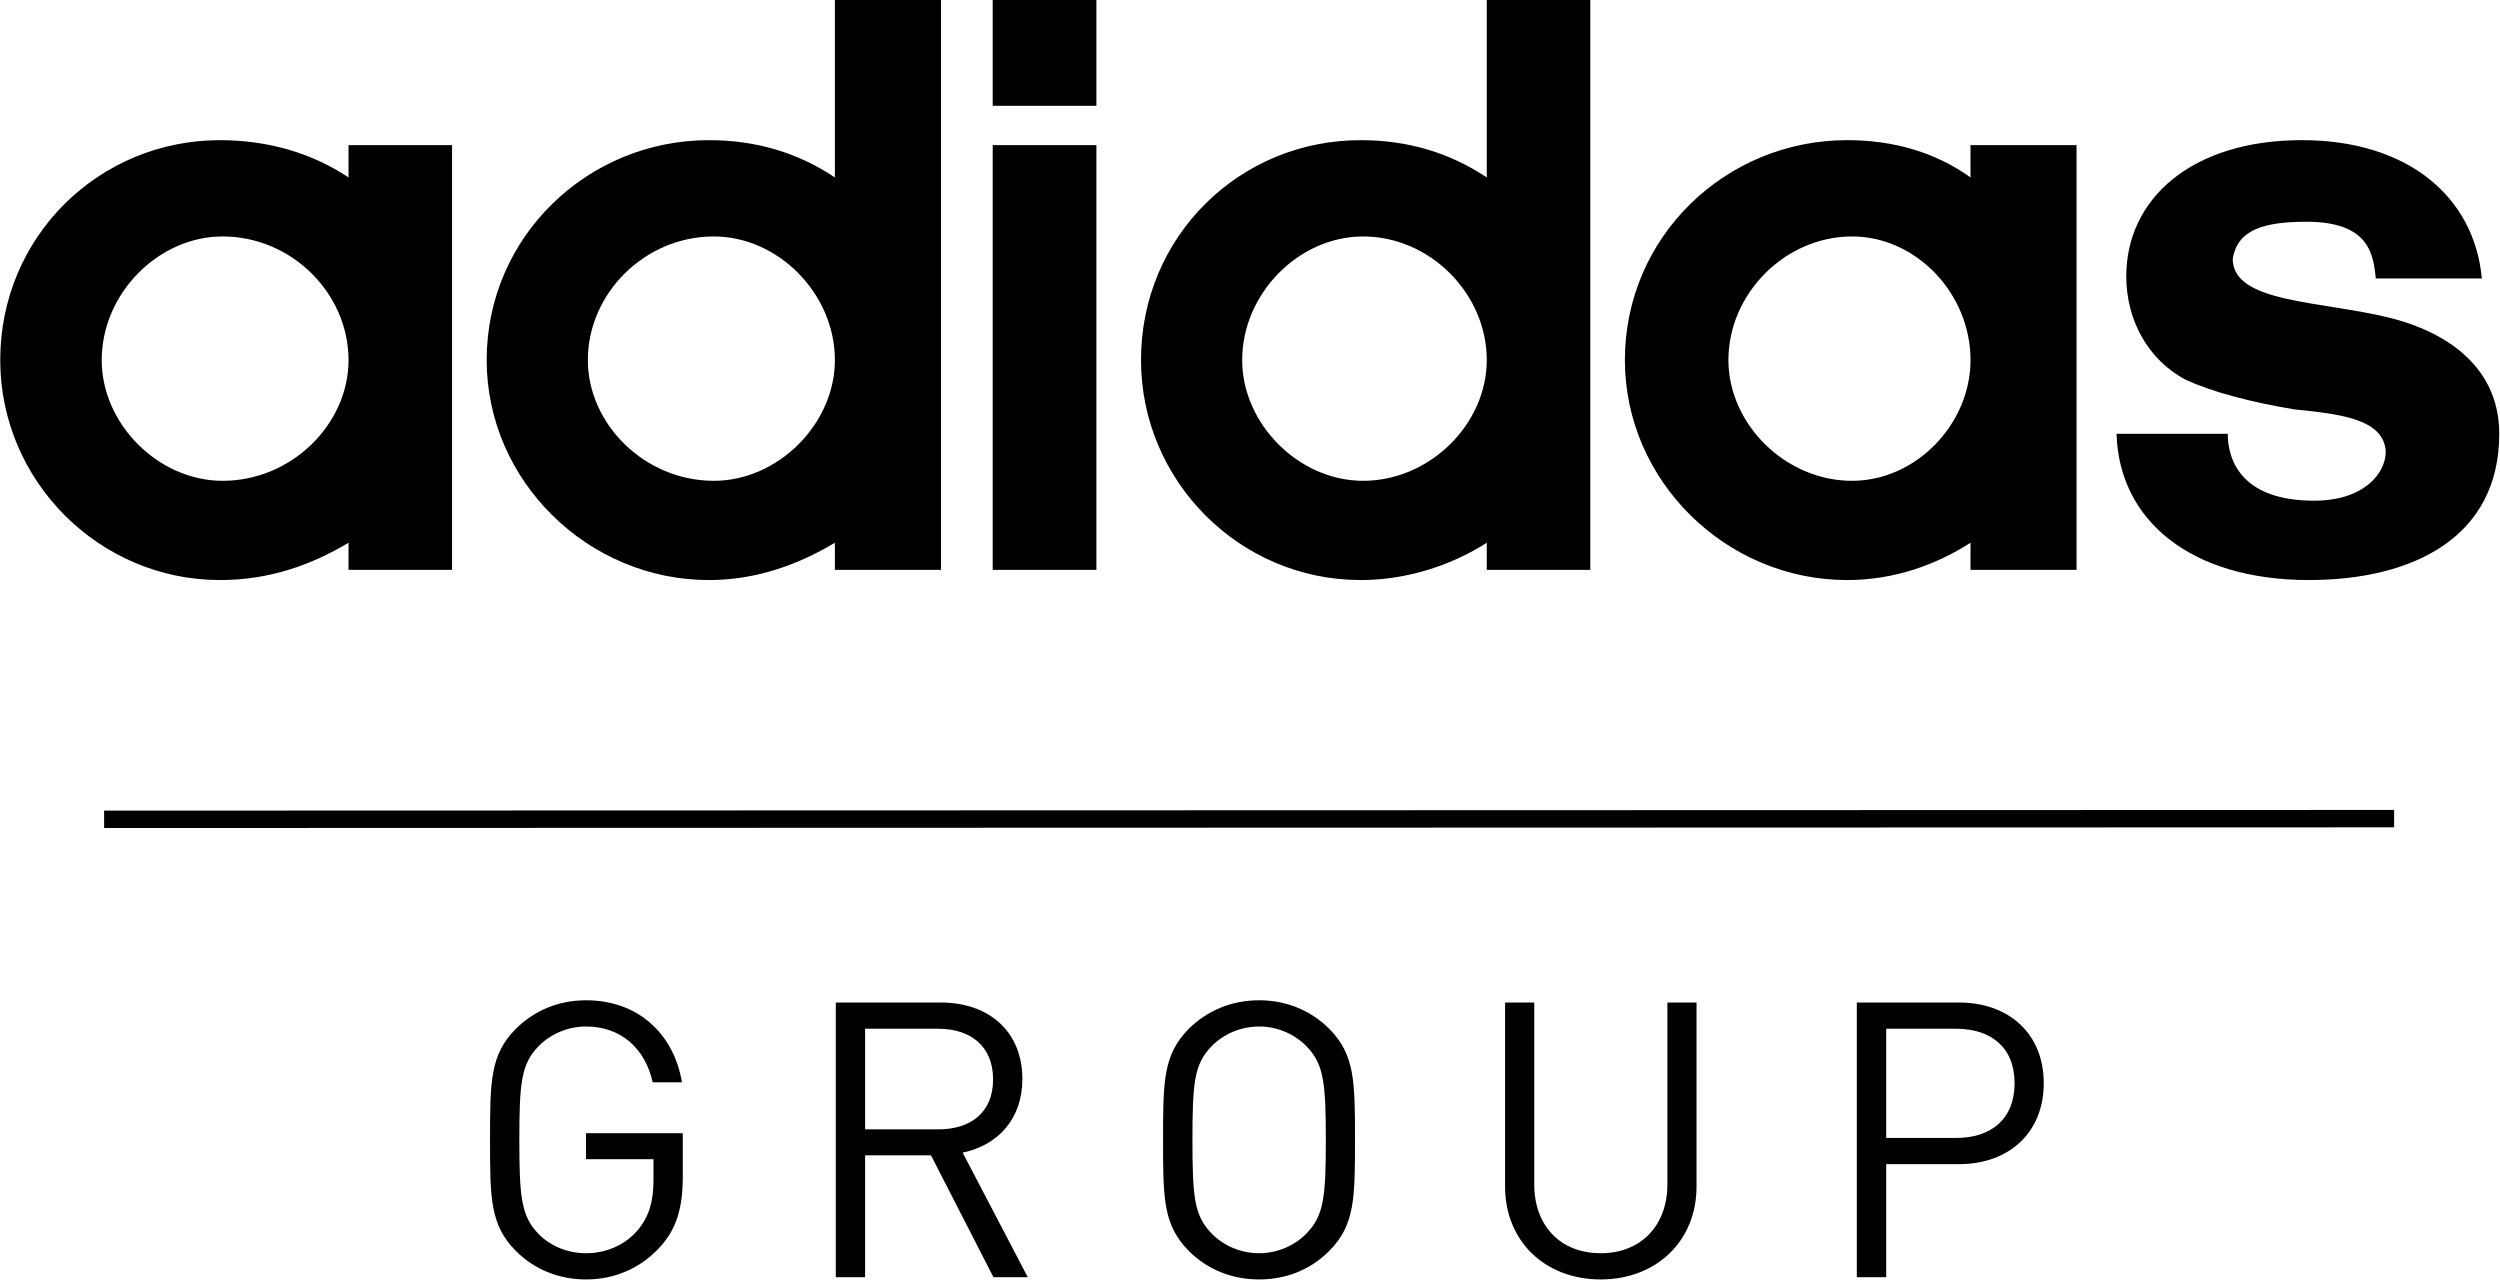
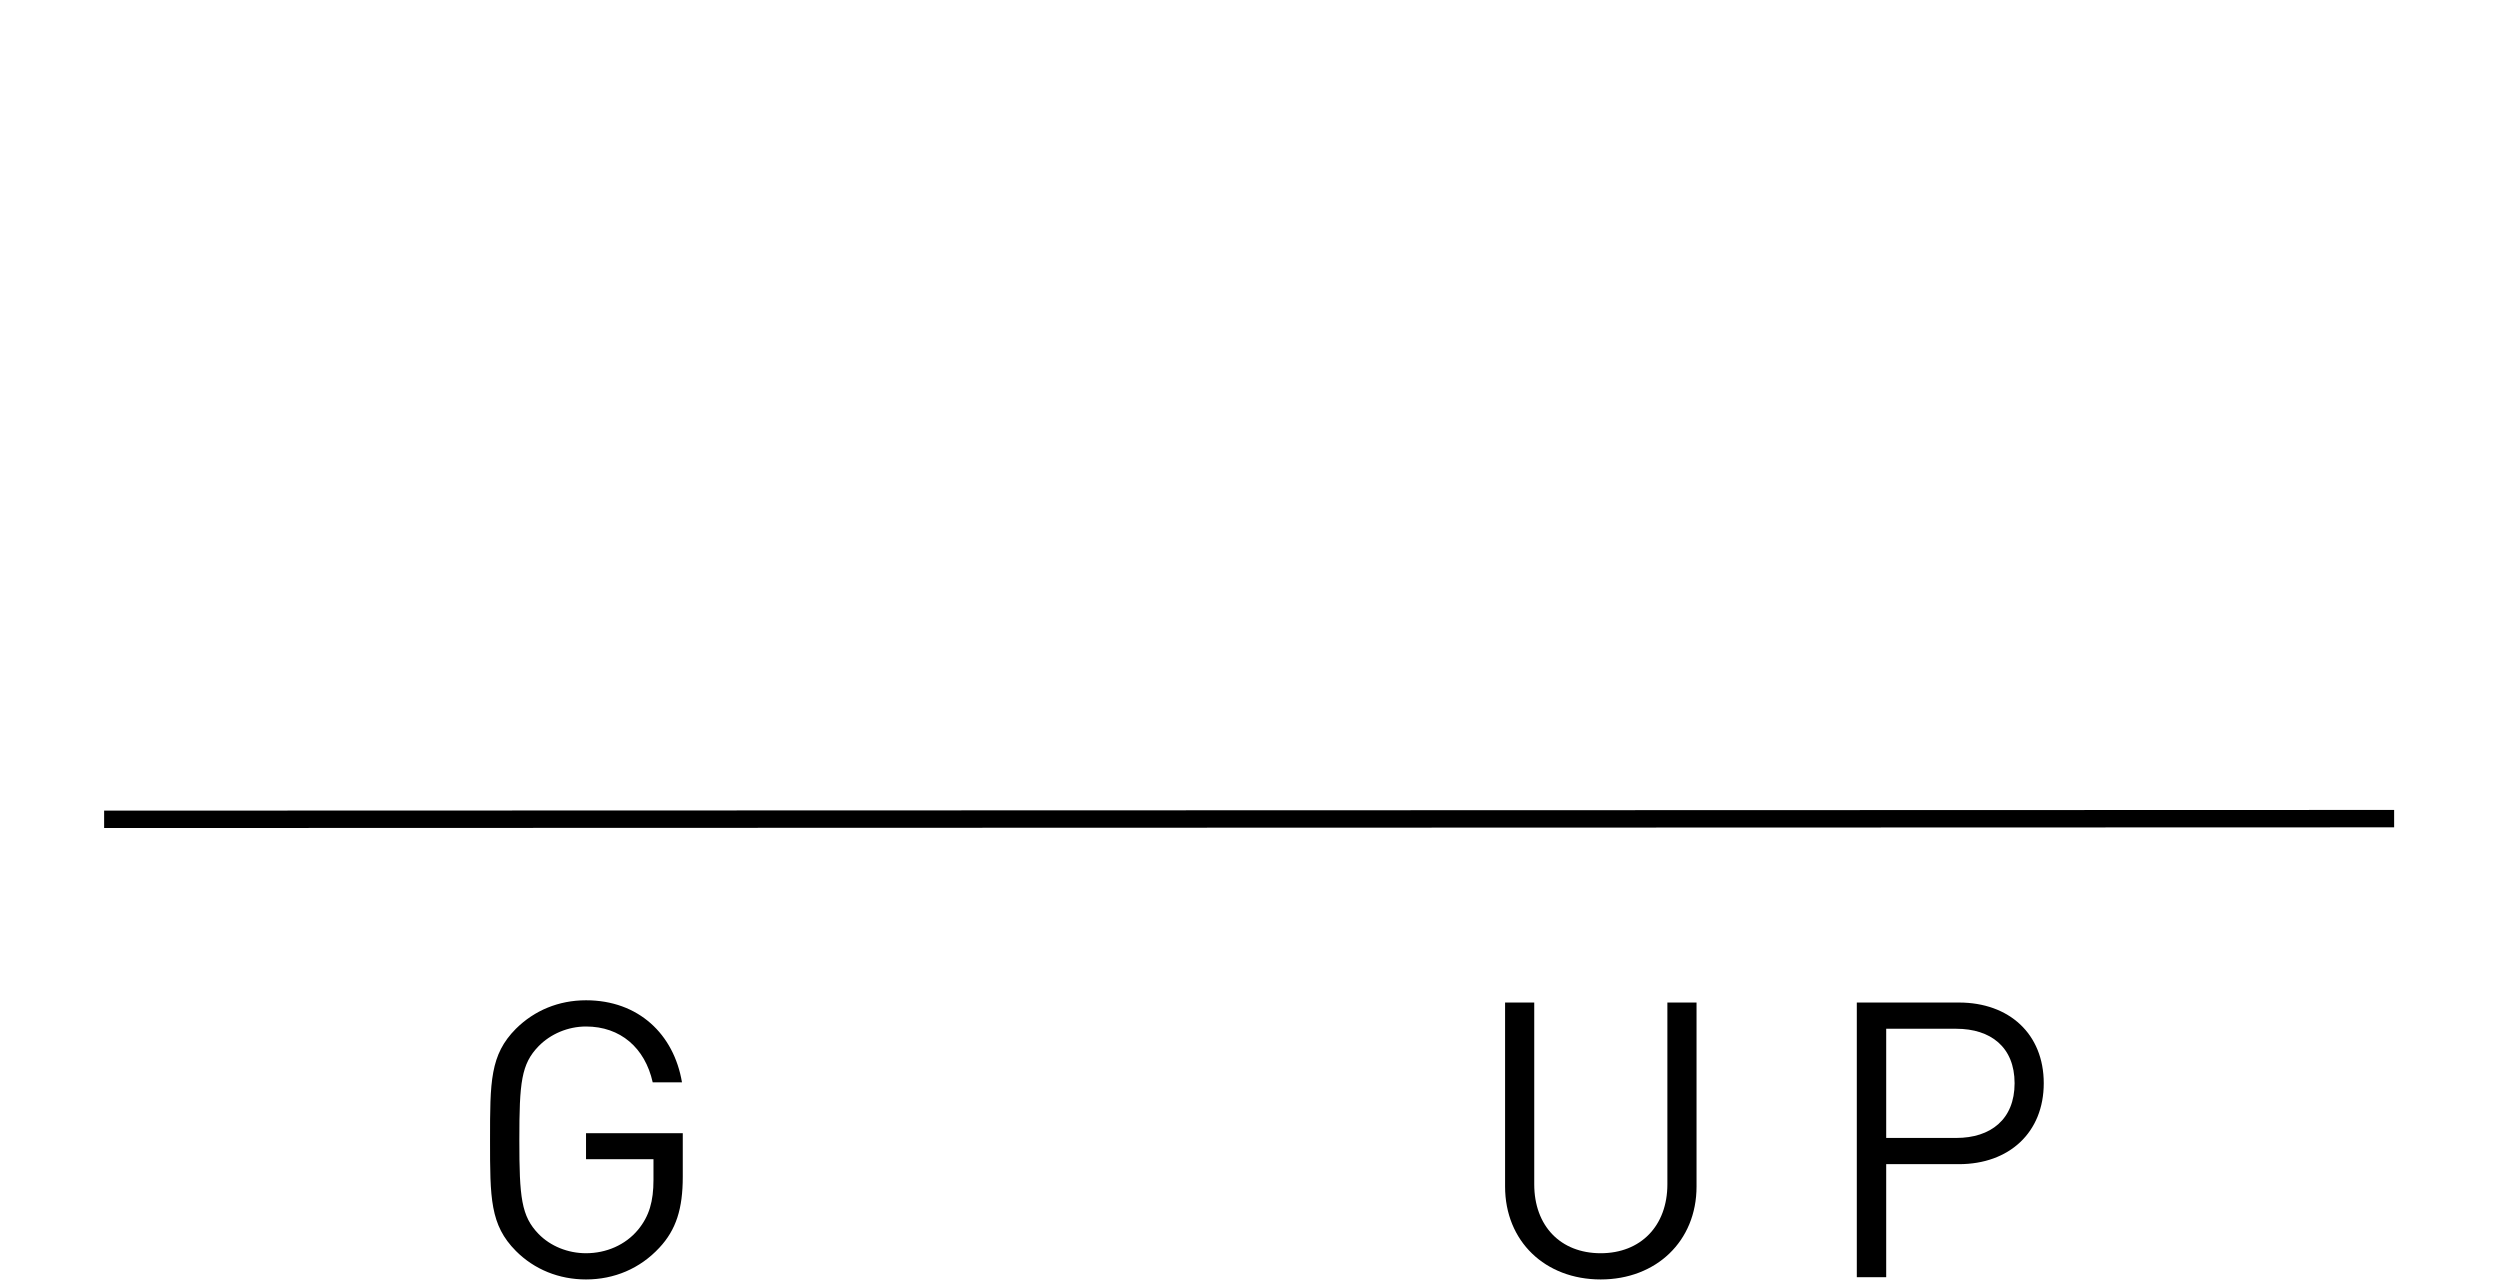
<svg xmlns="http://www.w3.org/2000/svg" xmlns:ns1="http://sodipodi.sourceforge.net/DTD/sodipodi-0.dtd" xmlns:ns2="http://www.inkscape.org/namespaces/inkscape" width="1000" height="512.162" id="svg2024" ns1:version="0.32" ns2:version="0.91 r13725" version="1.0" ns1:docname="Adidas_Group.svg">
  <defs id="defs2026" />
  <ns1:namedview id="base" pagecolor="#ffffff" bordercolor="#666666" borderopacity="1.0" ns2:pageopacity="0.0" ns2:pageshadow="2" ns2:zoom="0.35" ns2:cx="333.34266" ns2:cy="648.6283" ns2:document-units="px" ns2:current-layer="layer1" ns2:window-width="1366" ns2:window-height="705" ns2:window-x="-8" ns2:window-y="-8" showgrid="false" ns2:window-maximized="1" />
  <g ns2:label="Ebene 1" ns2:groupmode="layer" id="layer1" transform="translate(222.075,-377.541)">
    <g id="g2047" transform="matrix(1.085,0,0,1.085,18.972,-76.008)" style="fill:#000000">
      <path style="fill:#000000;fill-rule:nonzero;stroke:none" d="m 660.467,723.03 -844.241,0.25 0,-6.417 844.241,-0.25 0,6.417" class="ps01" id="path32" ns2:connector-curvature="0" />
-       <path style="fill:#000000;fill-rule:nonzero;stroke:none" d="m -141.064,631.86 c -44.577,0 -81.011,-36.585 -81.011,-81.086 0,-45.585 36.435,-81.086 81.011,-81.086 17.309,0 33.693,4.583 47.393,13.751 l 0,-11.917 38.16,0 0,156.589 -38.16,0 0,-10 c -13.701,8.167 -29.109,13.751 -47.393,13.751 z m -43.602,-81.086 c 0,23.584 20.909,44.502 44.577,44.502 25.459,0 46.418,-20.917 46.418,-44.502 0,-24.584 -20.959,-45.585 -46.418,-45.585 -23.668,0 -44.577,21.001 -44.577,45.585 z m 223.842,81.086 c -44.618,0 -81.92,-36.585 -81.92,-81.086 0,-45.585 37.301,-81.086 81.92,-81.086 17.276,0 32.818,4.583 46.452,13.751 l 0,-65.586 39.126,0 0,210.258 -39.126,0 0,-10 c -13.634,8.167 -29.176,13.751 -46.452,13.751 z M -5.442,550.773 c 0,23.584 20.951,44.502 46.452,44.502 23.626,0 44.618,-20.917 44.618,-44.502 0,-24.584 -20.992,-45.585 -44.618,-45.585 -25.501,0 -46.452,21.001 -46.452,45.585 z m 187.482,77.336 -38.227,0 0,-156.589 38.227,0 0,156.589 z m 0,-171.09 -38.227,0 0,-39.168 38.227,0 0,39.168 z m 143.914,-39.168 38.168,0 0,210.258 -38.168,0 0,-10 c -12.75,8.167 -29.168,13.751 -46.502,13.751 -44.668,0 -80.97,-36.585 -80.97,-81.086 0,-45.585 36.301,-81.086 80.97,-81.086 17.334,0 32.751,4.583 46.502,13.751 l 0,-65.586 z m -90.17,132.922 c 0,23.584 20.917,44.502 44.585,44.502 24.584,0 45.585,-20.917 45.585,-44.502 0,-24.584 -21.001,-45.585 -45.585,-45.585 -23.668,0 -44.585,21.001 -44.585,45.585 z m 223.009,81.086 c -44.668,0 -81.92,-36.585 -81.92,-81.086 0,-45.585 37.251,-81.086 81.92,-81.086 17.334,0 32.751,4.583 45.502,13.751 l 0,-11.917 39.085,0 0,156.589 -39.085,0 0,-10 c -12.751,8.167 -28.168,13.751 -45.502,13.751 z m -43.752,-81.086 c 0,23.584 21.001,44.502 45.585,44.502 23.584,0 43.668,-20.917 43.668,-44.502 0,-24.584 -20.084,-45.585 -43.668,-45.585 -24.584,0 -45.585,21.001 -45.585,45.585 z m 214.008,81.086 c 38.251,0 70.169,-15.667 70.169,-53.919 0,-21.834 -15.417,-36.335 -40.002,-42.668 -25.584,-6.417 -58.252,-5.417 -58.252,-21.834 1.75,-10.917 11.834,-13.667 27.251,-13.667 23.668,0 24.584,12.751 25.501,20.917 l 39.085,0 c -2.75,-30.084 -27.251,-51.002 -66.336,-51.002 -41.002,0 -64.752,21.917 -64.752,50.169 0,16.334 8.167,30.918 21.917,38.168 10,4.583 23.668,8.167 40.002,10.917 17.334,1.75 32.918,3.583 33.751,15.501 0,8.25 -8.25,18.167 -26.418,18.167 -26.418,0 -31.835,-14.584 -31.835,-24.668 l -41.002,0 c 0.917,31.918 27.334,53.919 70.919,53.919" class="ps01" id="path34" ns2:connector-curvature="0" />
      <g id="g2040" style="fill:#000000">
        <path id="path38" class="ps01" d="m 20.892,878.036 c -7.117,7.667 -16.634,11.667 -27.009,11.667 -9.95,0 -19.042,-3.667 -25.851,-10.5 -9.534,-9.584 -9.534,-19.501 -9.534,-40.918 0,-21.501 0,-31.418 9.534,-41.002 6.809,-6.75 15.759,-10.5 25.851,-10.5 19.326,0 32.393,12.5 35.376,30.251 l -10.792,0 c -2.842,-12.751 -11.934,-20.584 -24.584,-20.584 -6.675,0 -13.075,2.75 -17.476,7.25 -6.4,6.584 -7.109,13.334 -7.109,34.585 0,21.167 0.708,28.084 7.109,34.668 4.4,4.5 10.8,7.084 17.476,7.084 7.392,0 14.501,-3 19.192,-8.667 4.117,-5 5.675,-10.5 5.675,-18.334 l 0,-7.667 -24.868,0 0,-9.584 35.668,0 0,16.084 c 0,11.667 -2.408,19.501 -8.659,26.168" style="fill:#000000;fill-rule:nonzero;stroke:none" ns2:connector-curvature="0" />
-         <path id="path40" class="ps01" d="m 123.78,797.283 -27.009,0 0,37.085 27.009,0 c 11.775,0 20.167,-6.084 20.167,-18.417 0,-12.334 -8.392,-18.667 -20.167,-18.667 z m 20.301,91.587 -23.018,-44.918 -24.293,0 0,44.918 -10.809,0 0,-101.254 38.793,0 c 17.634,0 29.993,10.667 29.993,28.168 0,14.751 -8.95,24.418 -22.018,27.168 l 24.009,45.918 -12.659,0" style="fill:#000000;fill-rule:nonzero;stroke:none" ns2:connector-curvature="0" />
-         <path id="path42" class="ps01" d="m 259.451,803.699 c -4.417,-4.5 -10.75,-7.25 -17.417,-7.25 -6.75,0 -13.084,2.75 -17.501,7.25 -6.417,6.584 -7.084,13.334 -7.084,34.585 0,21.167 0.667,27.918 7.084,34.501 4.417,4.5 10.75,7.25 17.501,7.25 6.667,0 13.001,-2.75 17.417,-7.25 6.417,-6.584 7.167,-13.334 7.167,-34.501 0,-21.251 -0.75,-28.001 -7.167,-34.585 z m 8.417,75.503 c -6.834,6.834 -15.751,10.5 -25.834,10.5 -10.084,0 -19.084,-3.667 -25.918,-10.5 -9.5,-9.584 -9.5,-19.501 -9.5,-40.918 0,-21.501 0,-31.418 9.5,-41.002 6.834,-6.75 15.834,-10.5 25.918,-10.5 10.084,0 19.001,3.75 25.834,10.5 9.5,9.584 9.5,19.501 9.5,41.002 0,21.418 0,31.335 -9.5,40.918" style="fill:#000000;fill-rule:nonzero;stroke:none" ns2:connector-curvature="0" />
        <path id="path44" class="ps01" d="m 367.955,889.703 c -20.501,0 -35.251,-14.084 -35.251,-34.251 l 0,-67.836 10.75,0 0,67.003 c 0,15.334 9.667,25.418 24.501,25.418 14.751,0 24.584,-10.084 24.584,-25.418 l 0,-67.003 10.75,0 0,67.836 c 0,20.167 -14.917,34.251 -35.335,34.251" style="fill:#000000;fill-rule:nonzero;stroke:none" ns2:connector-curvature="0" />
        <path id="path46" class="ps01" d="m 499.044,797.283 -25.834,0 0,40.252 25.834,0 c 12.667,0 21.501,-6.834 21.501,-20.167 0,-13.334 -8.834,-20.084 -21.501,-20.084 z m 1,49.919 -26.834,0 0,41.668 -10.834,0 0,-101.254 37.668,0 c 18.501,0 31.251,11.584 31.251,29.751 0,18.167 -12.751,29.834 -31.251,29.834" style="fill:#000000;fill-rule:nonzero;stroke:none" ns2:connector-curvature="0" />
      </g>
    </g>
  </g>
</svg>